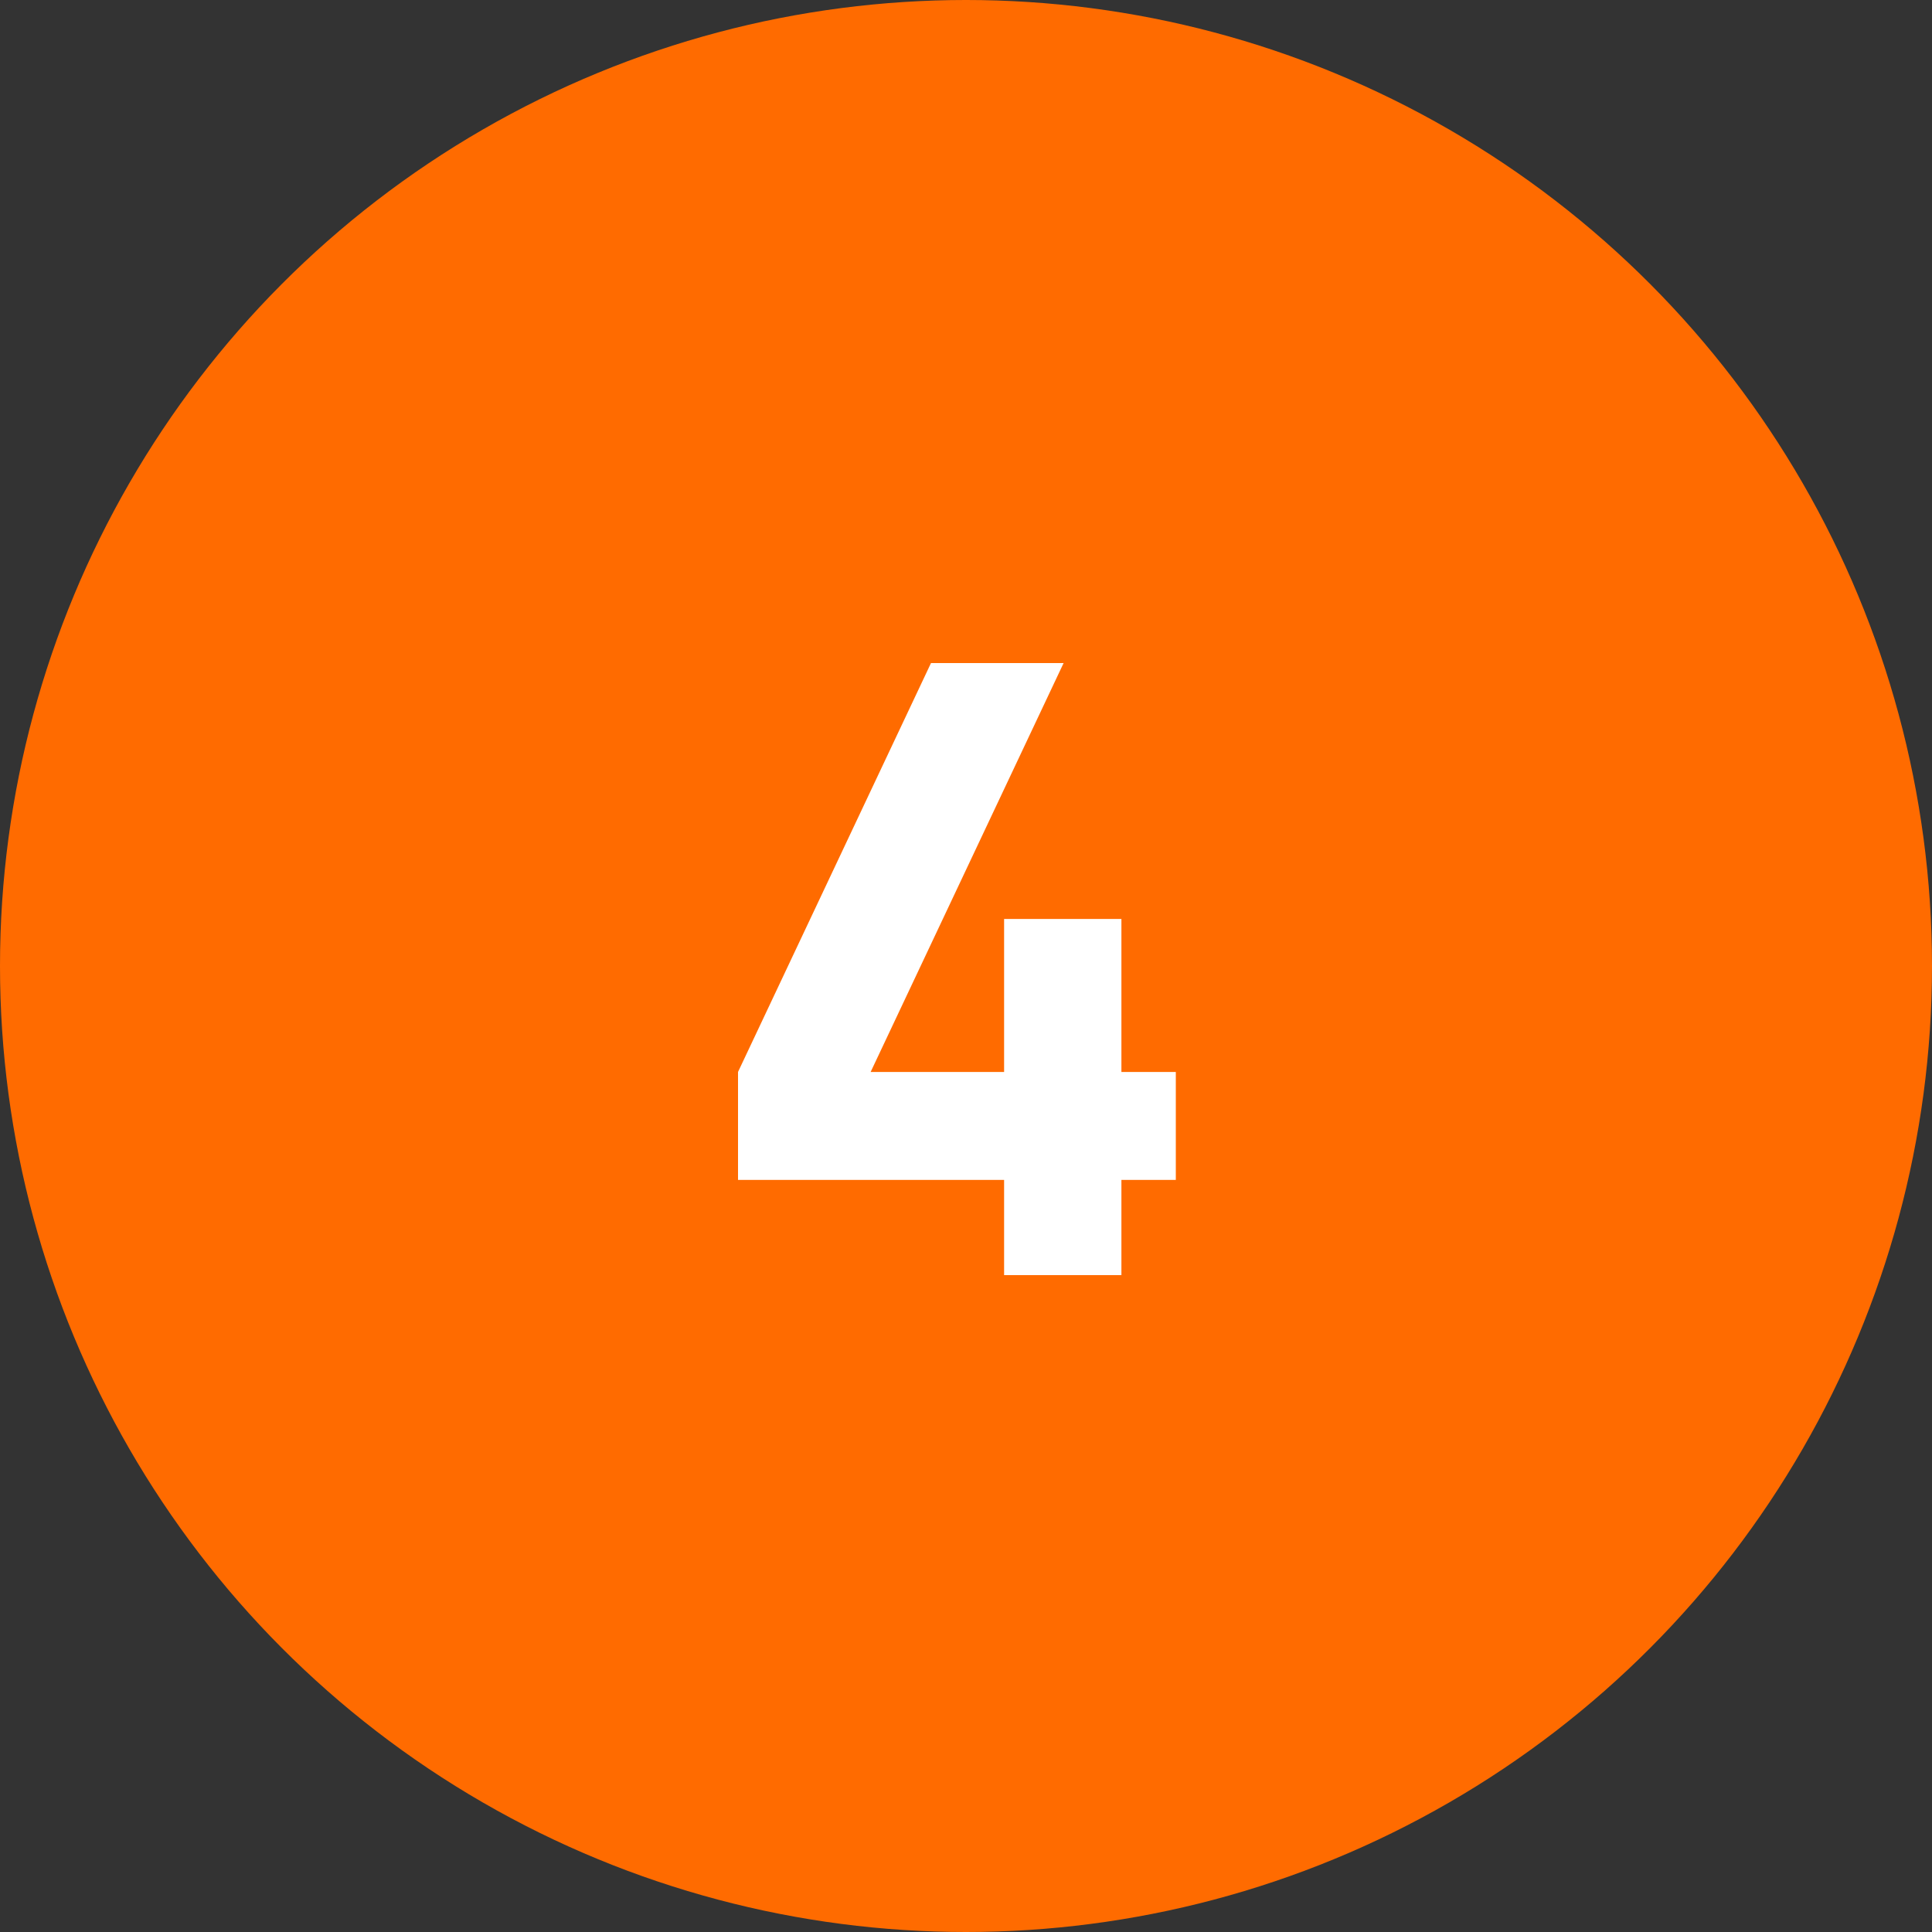
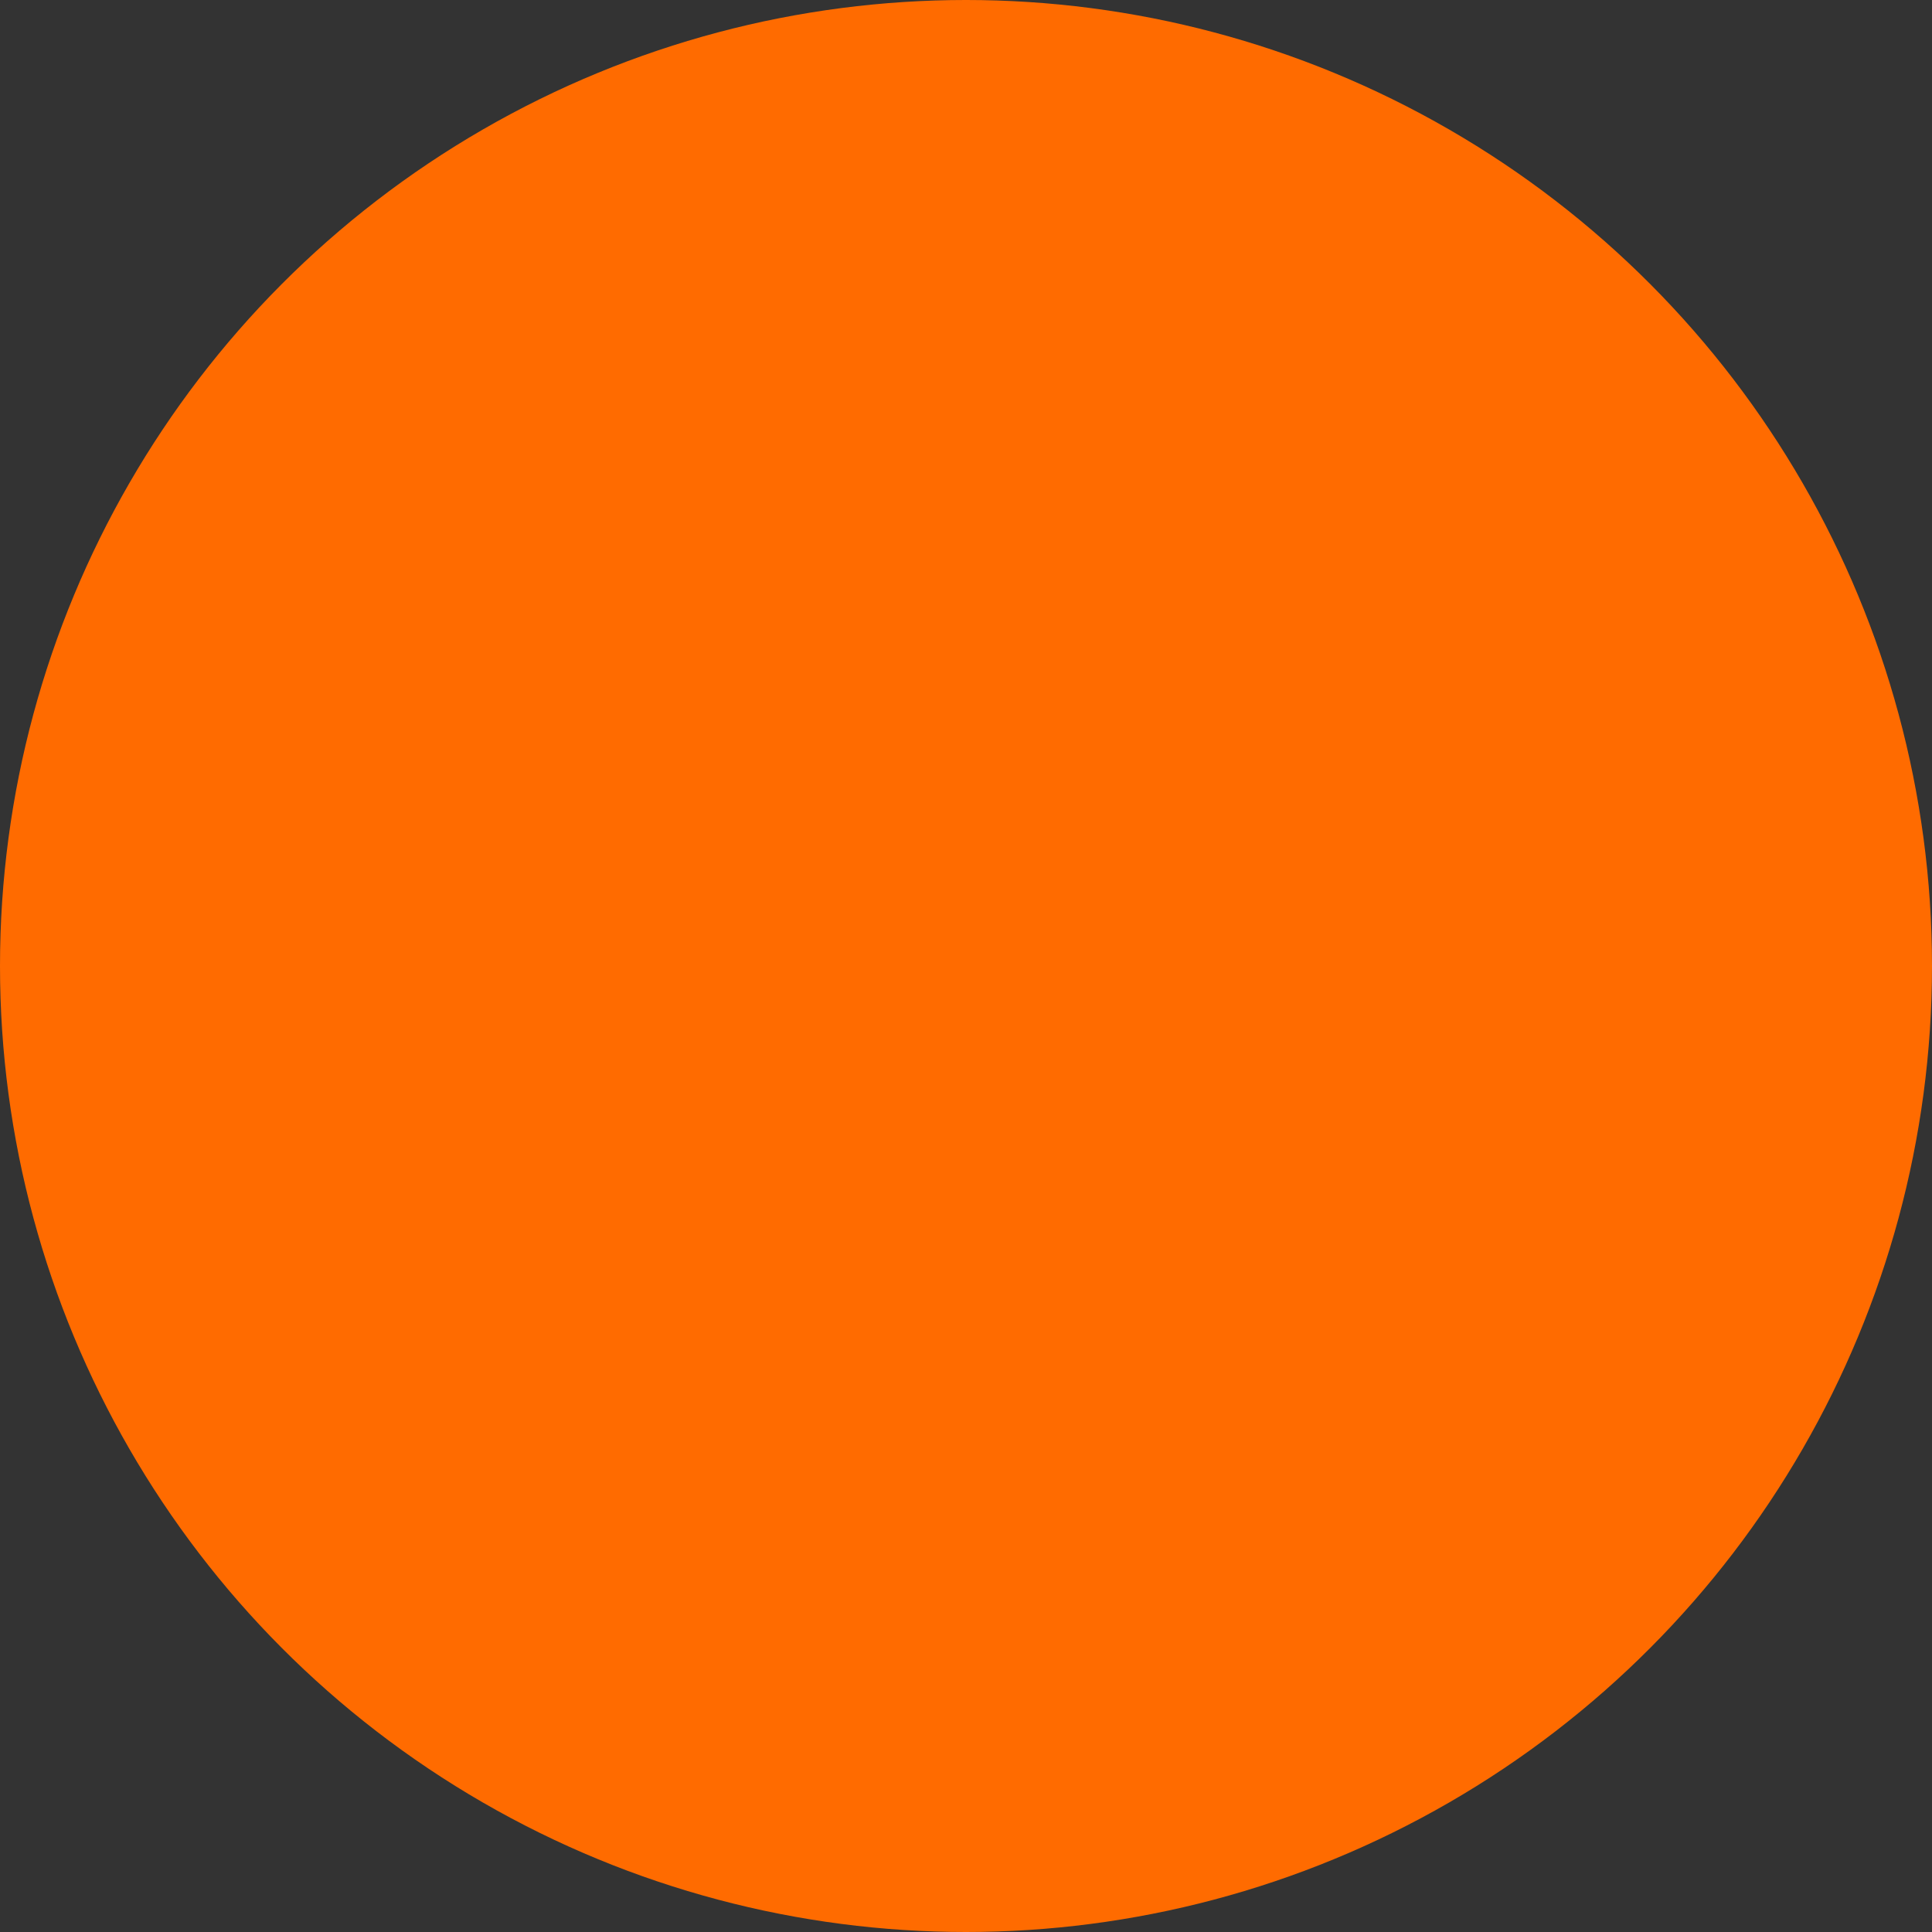
<svg xmlns="http://www.w3.org/2000/svg" width="200" height="200" viewBox="0 0 200 200" fill="none">
  <rect x="0" y="0" width="200" height="200" fill="#333333" stroke="none" />
  <circle cx="100" cy="100" r="100" fill="#FF6B00" />
-   <path d="M103.944 132H116.088V122.144H121.72V110.968H116.088V95.128H103.944V110.968H90.128L110.104 68.64H96.376L76.4 110.968V122.144H103.944V132Z" fill="white" />
</svg>